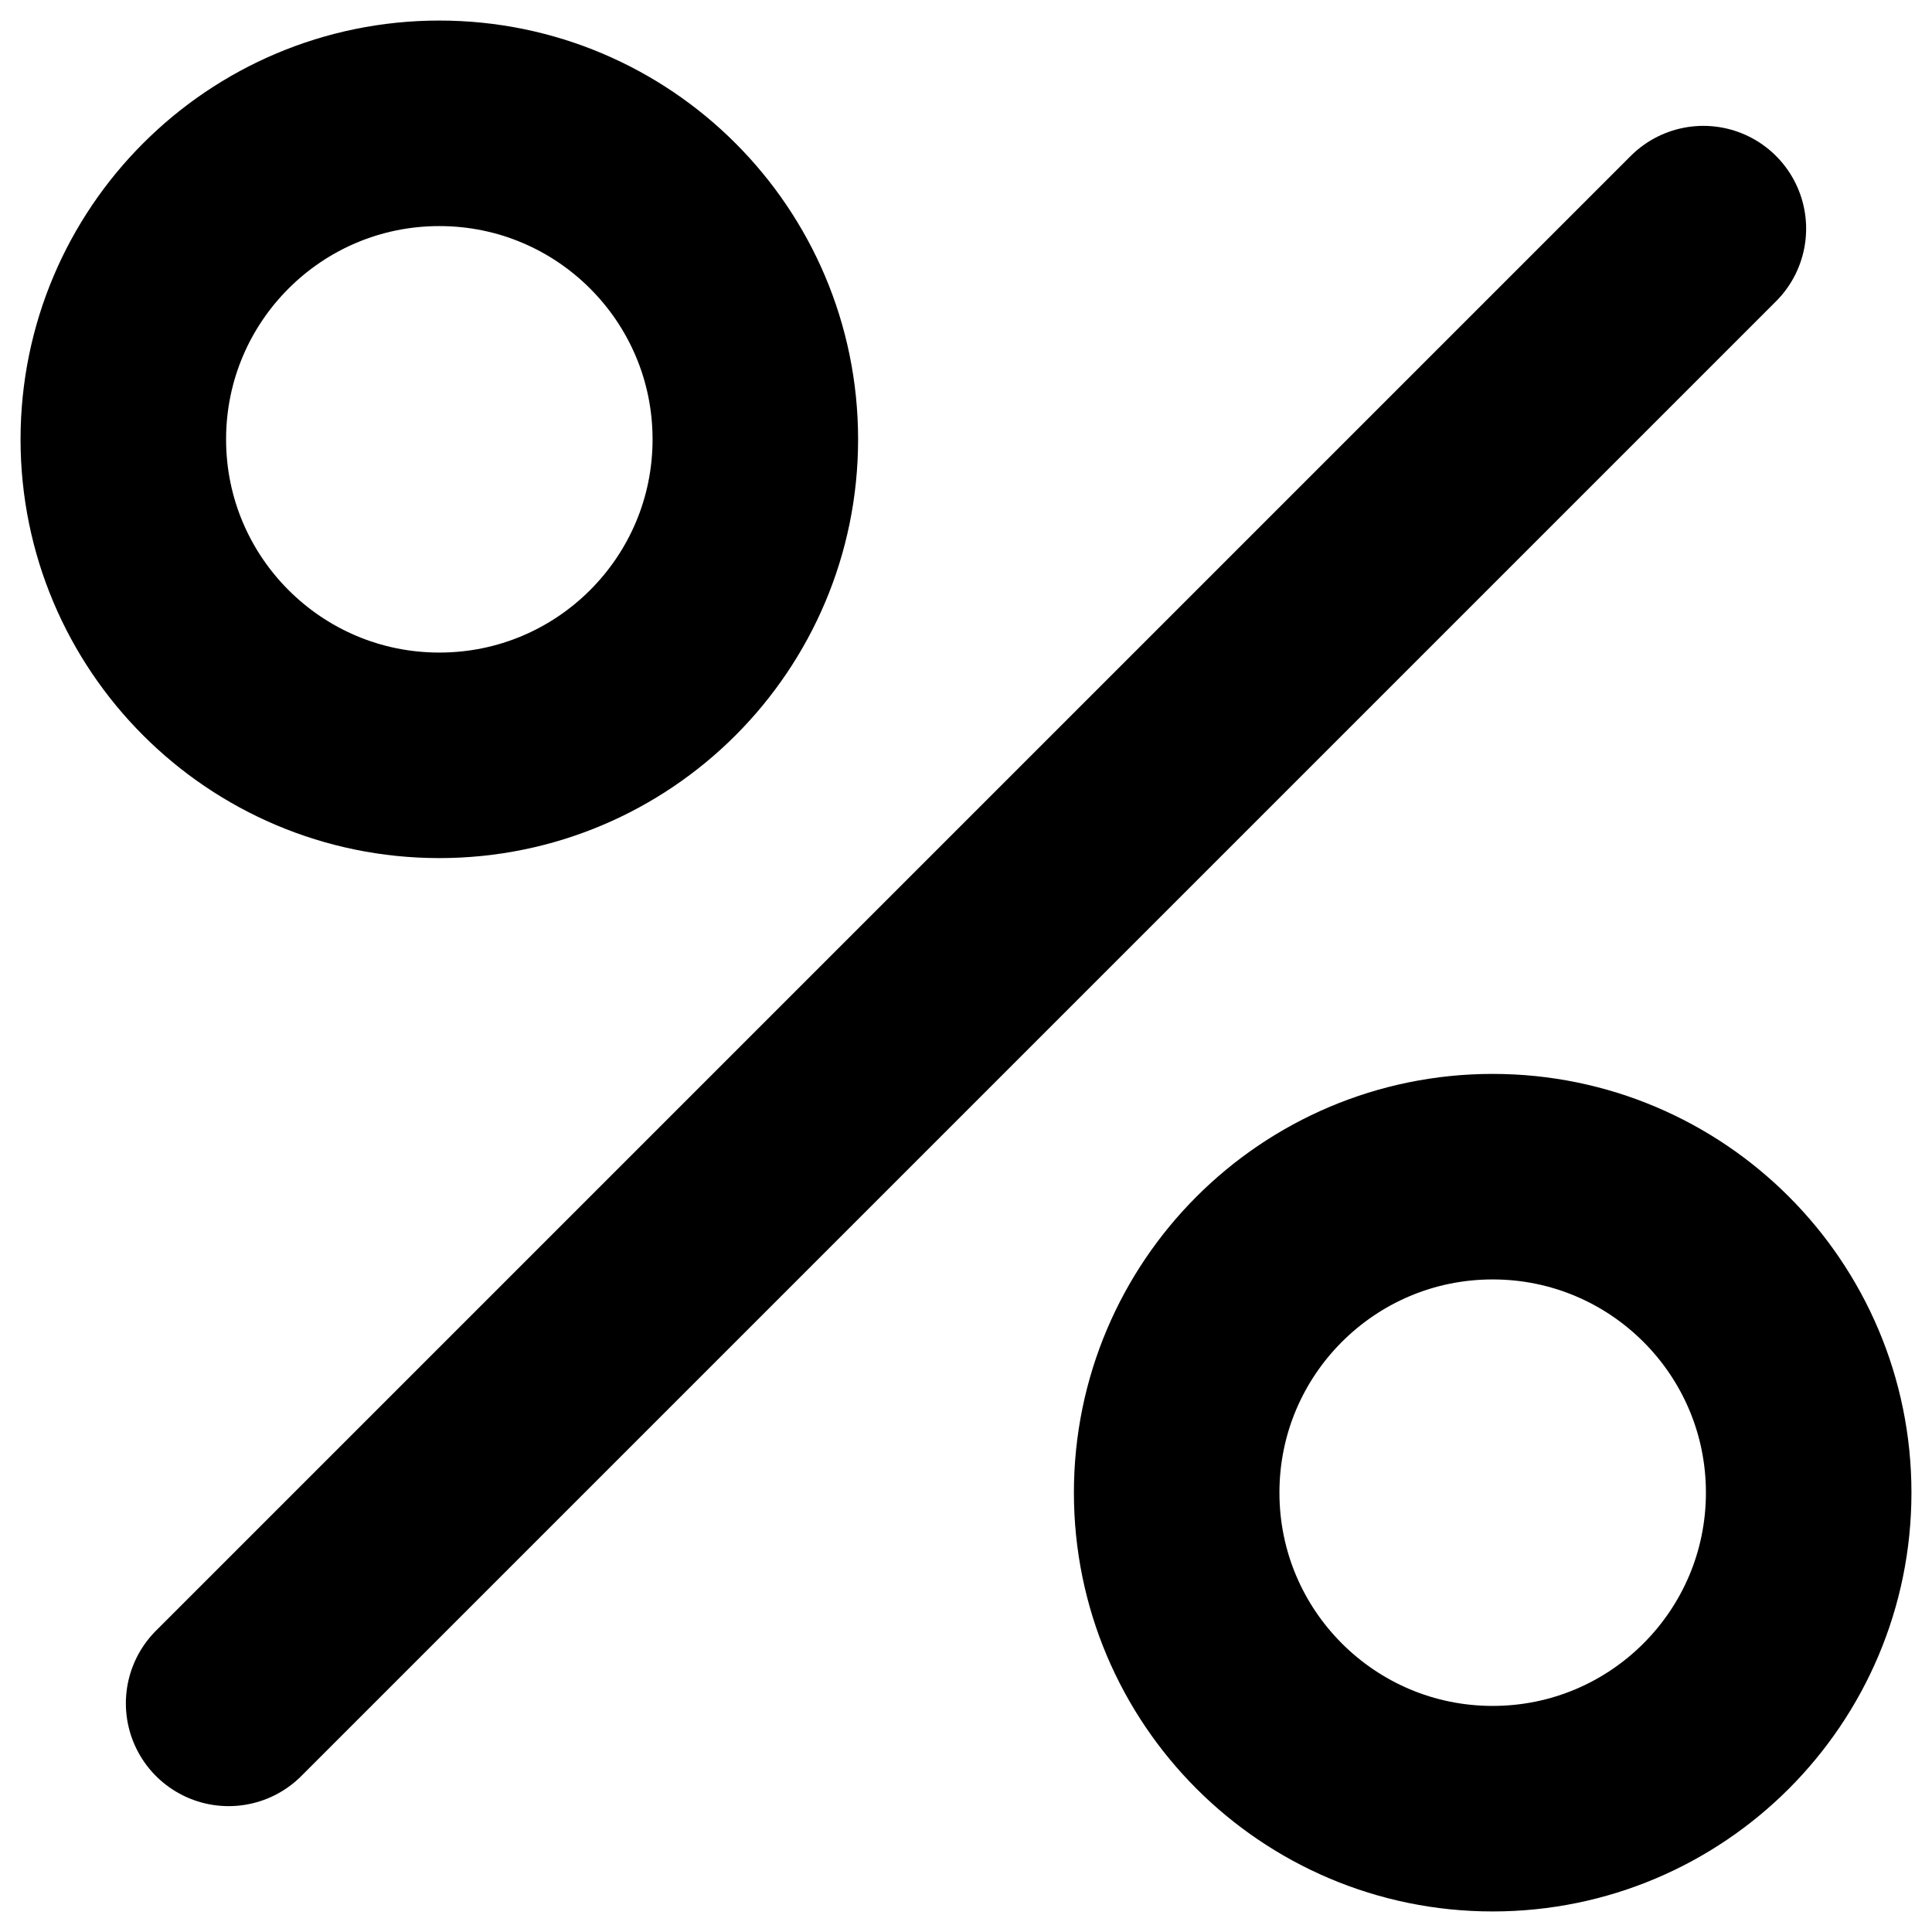
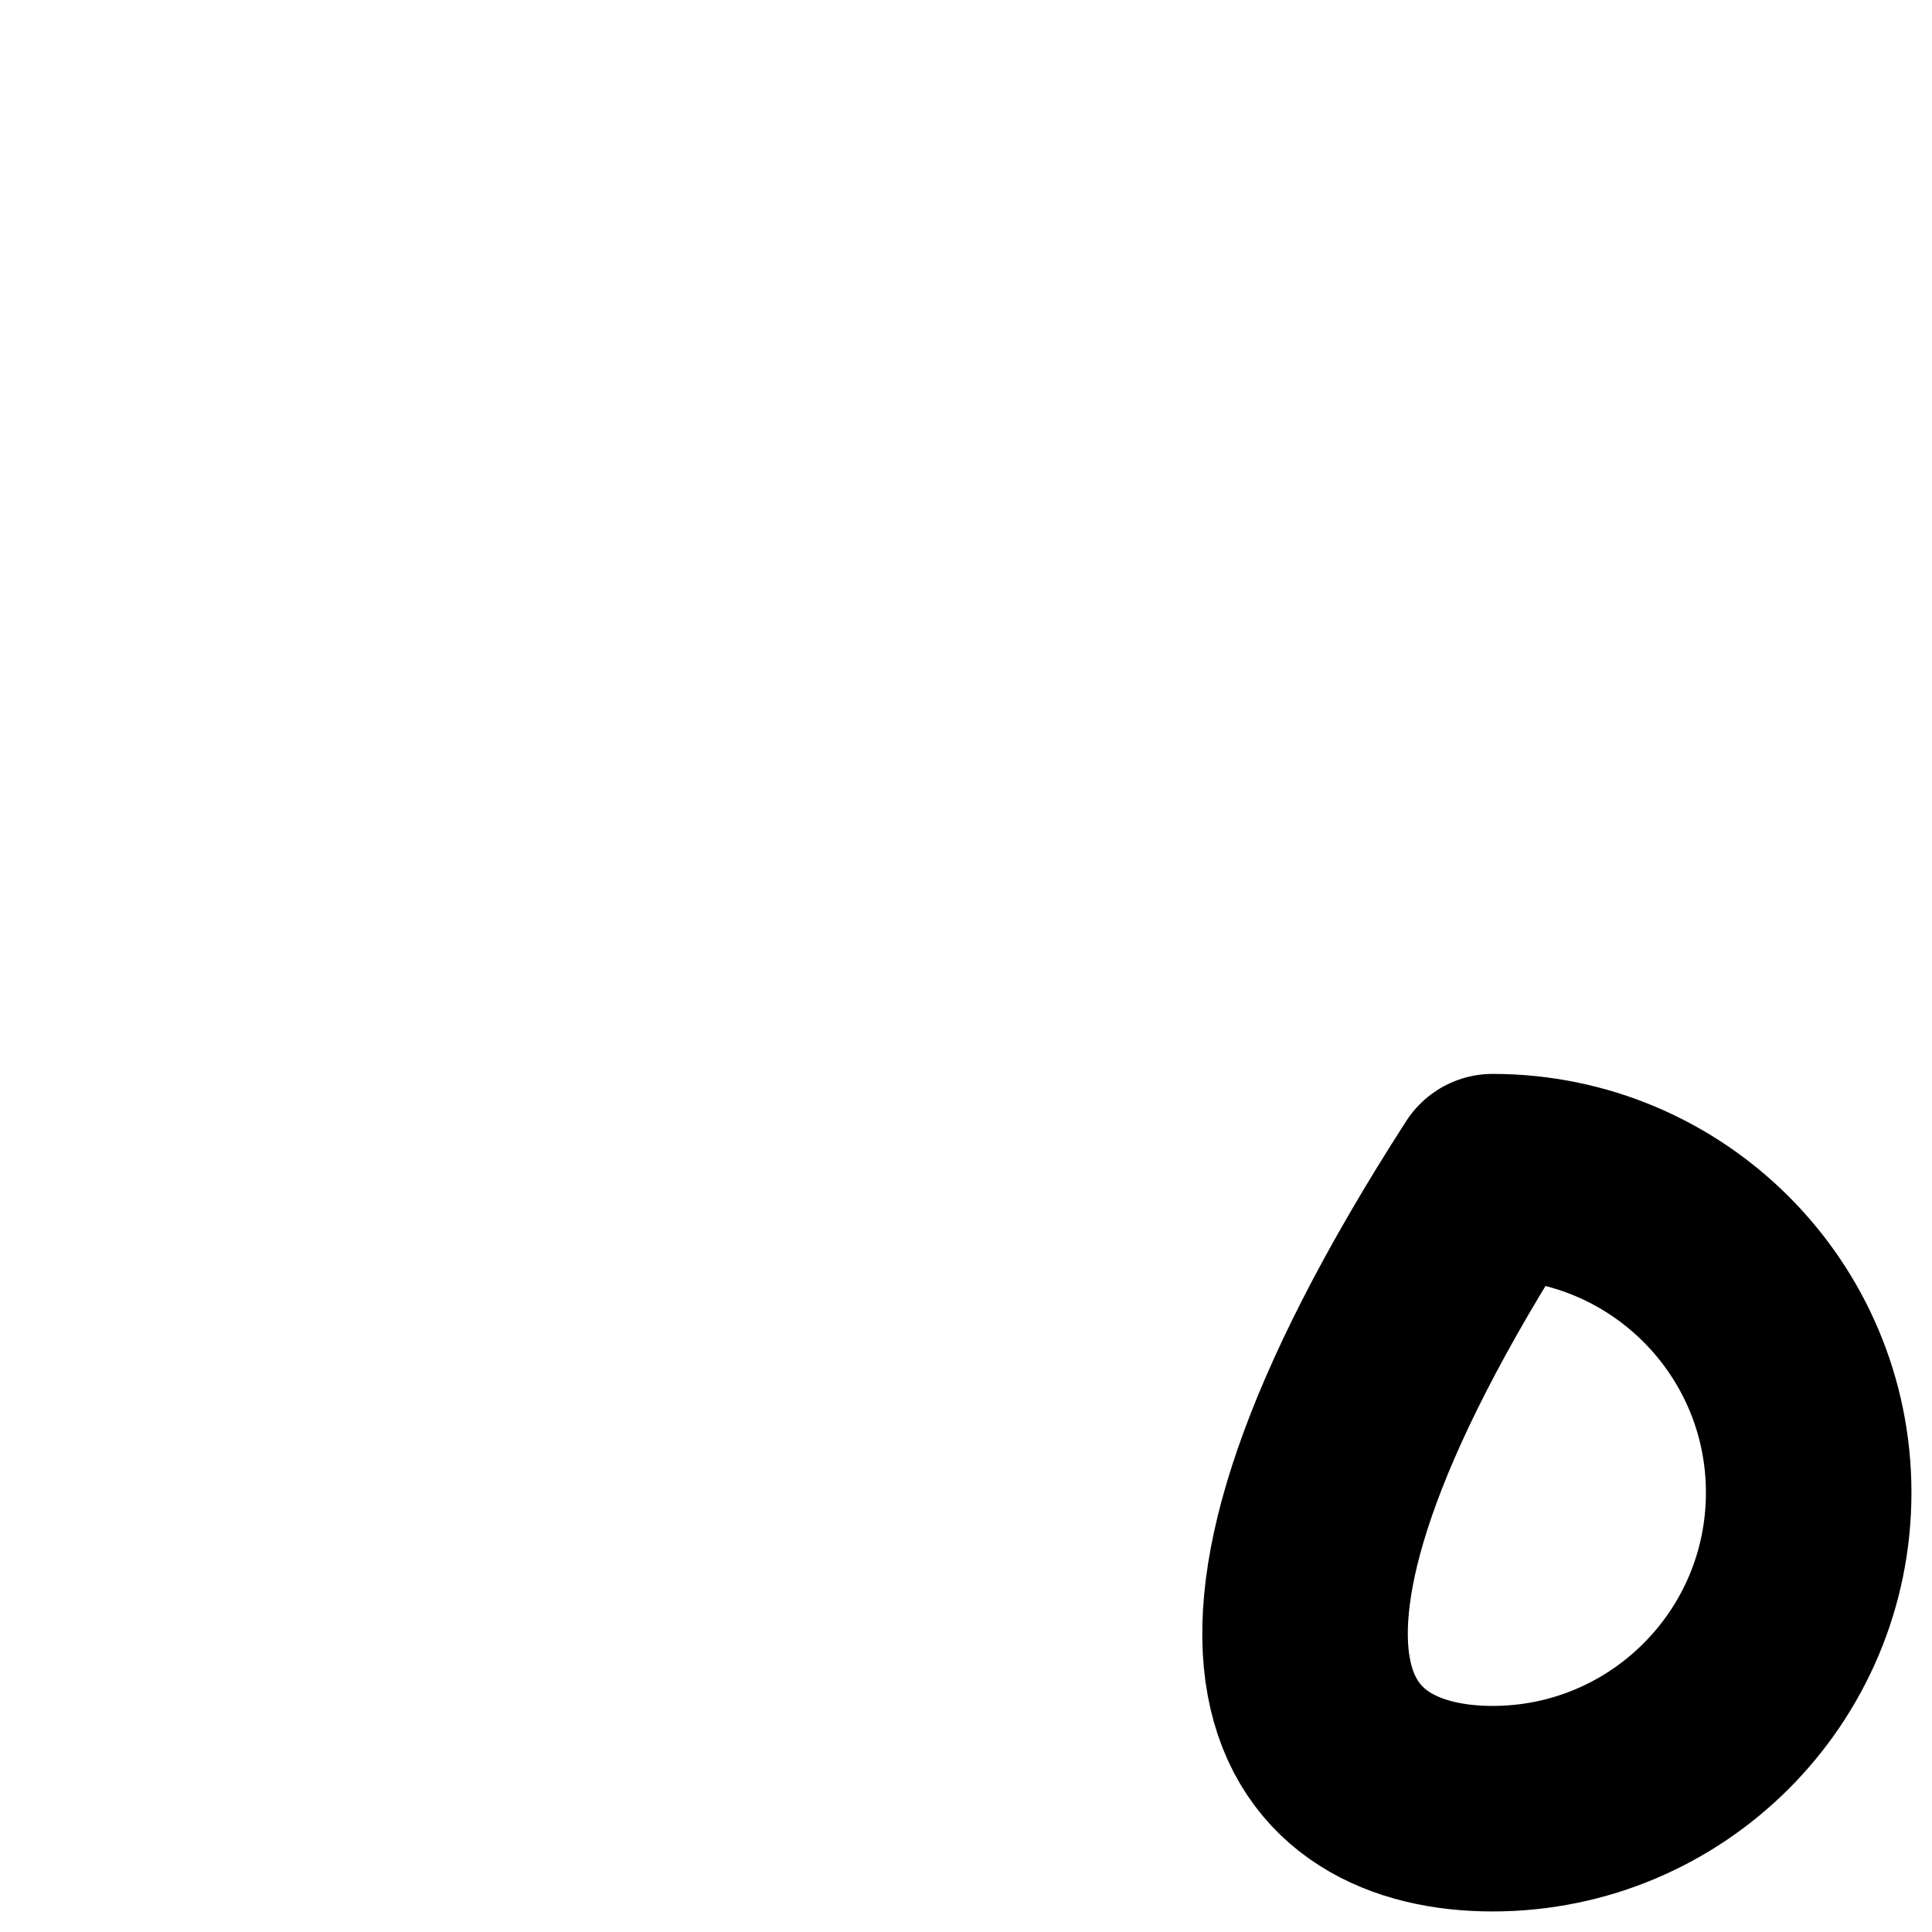
<svg xmlns="http://www.w3.org/2000/svg" width="47" height="47" viewBox="0 0 47 47" fill="none">
-   <path d="M5.562 41.438L41.438 5.562" stroke="#007BFB" style="stroke:#007BFB;stroke:color(display-p3 0 0.482 0.984);stroke-opacity:1;" stroke-width="5" stroke-linecap="round" stroke-linejoin="round" />
-   <path d="M10.688 18.375C14.933 18.375 18.375 14.933 18.375 10.688C18.375 6.442 14.933 3 10.688 3C6.442 3 3 6.442 3 10.688C3 14.933 6.442 18.375 10.688 18.375Z" stroke="#007BFB" style="stroke:#007BFB;stroke:color(display-p3 0 0.482 0.984);stroke-opacity:1;" stroke-width="5" stroke-linecap="round" stroke-linejoin="round" />
-   <path d="M36.312 44C40.558 44 44 40.558 44 36.312C44 32.067 40.558 28.625 36.312 28.625C32.067 28.625 28.625 32.067 28.625 36.312C28.625 40.558 32.067 44 36.312 44Z" stroke="#007BFB" style="stroke:#007BFB;stroke:color(display-p3 0 0.482 0.984);stroke-opacity:1;" stroke-width="5" stroke-linecap="round" stroke-linejoin="round" />
+   <path d="M36.312 44C40.558 44 44 40.558 44 36.312C44 32.067 40.558 28.625 36.312 28.625C28.625 40.558 32.067 44 36.312 44Z" stroke="#007BFB" style="stroke:#007BFB;stroke:color(display-p3 0 0.482 0.984);stroke-opacity:1;" stroke-width="5" stroke-linecap="round" stroke-linejoin="round" />
</svg>